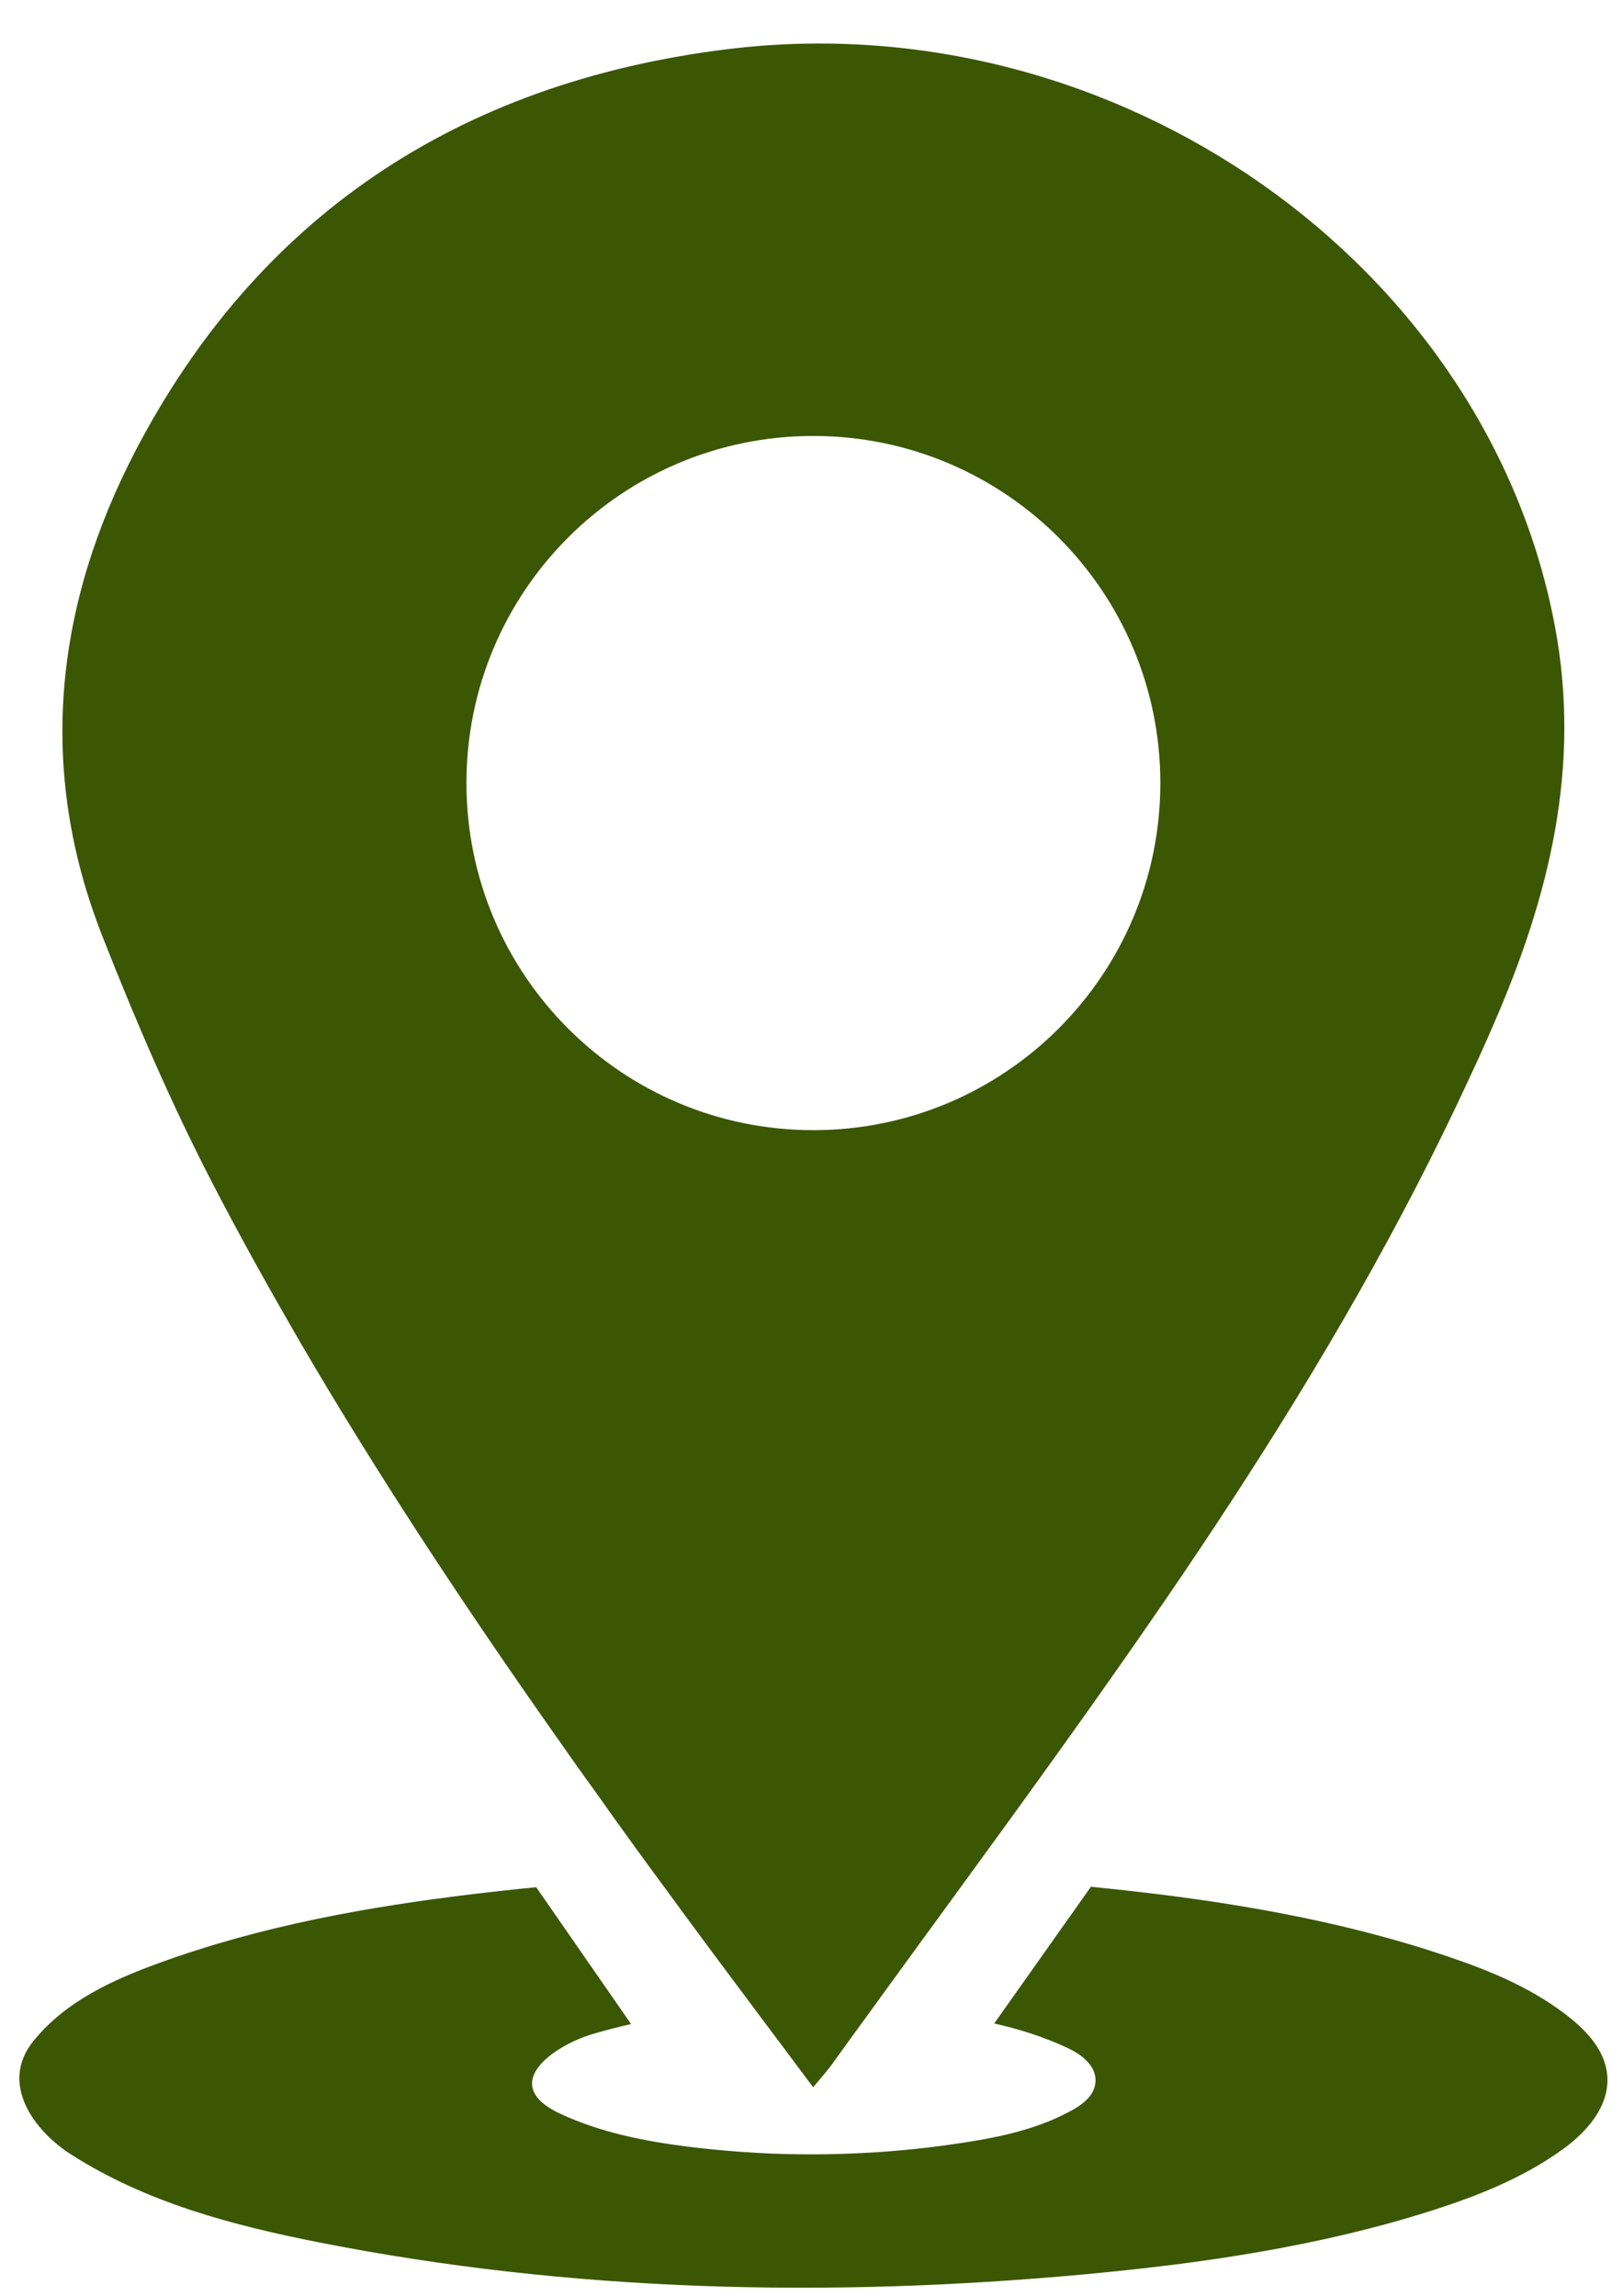
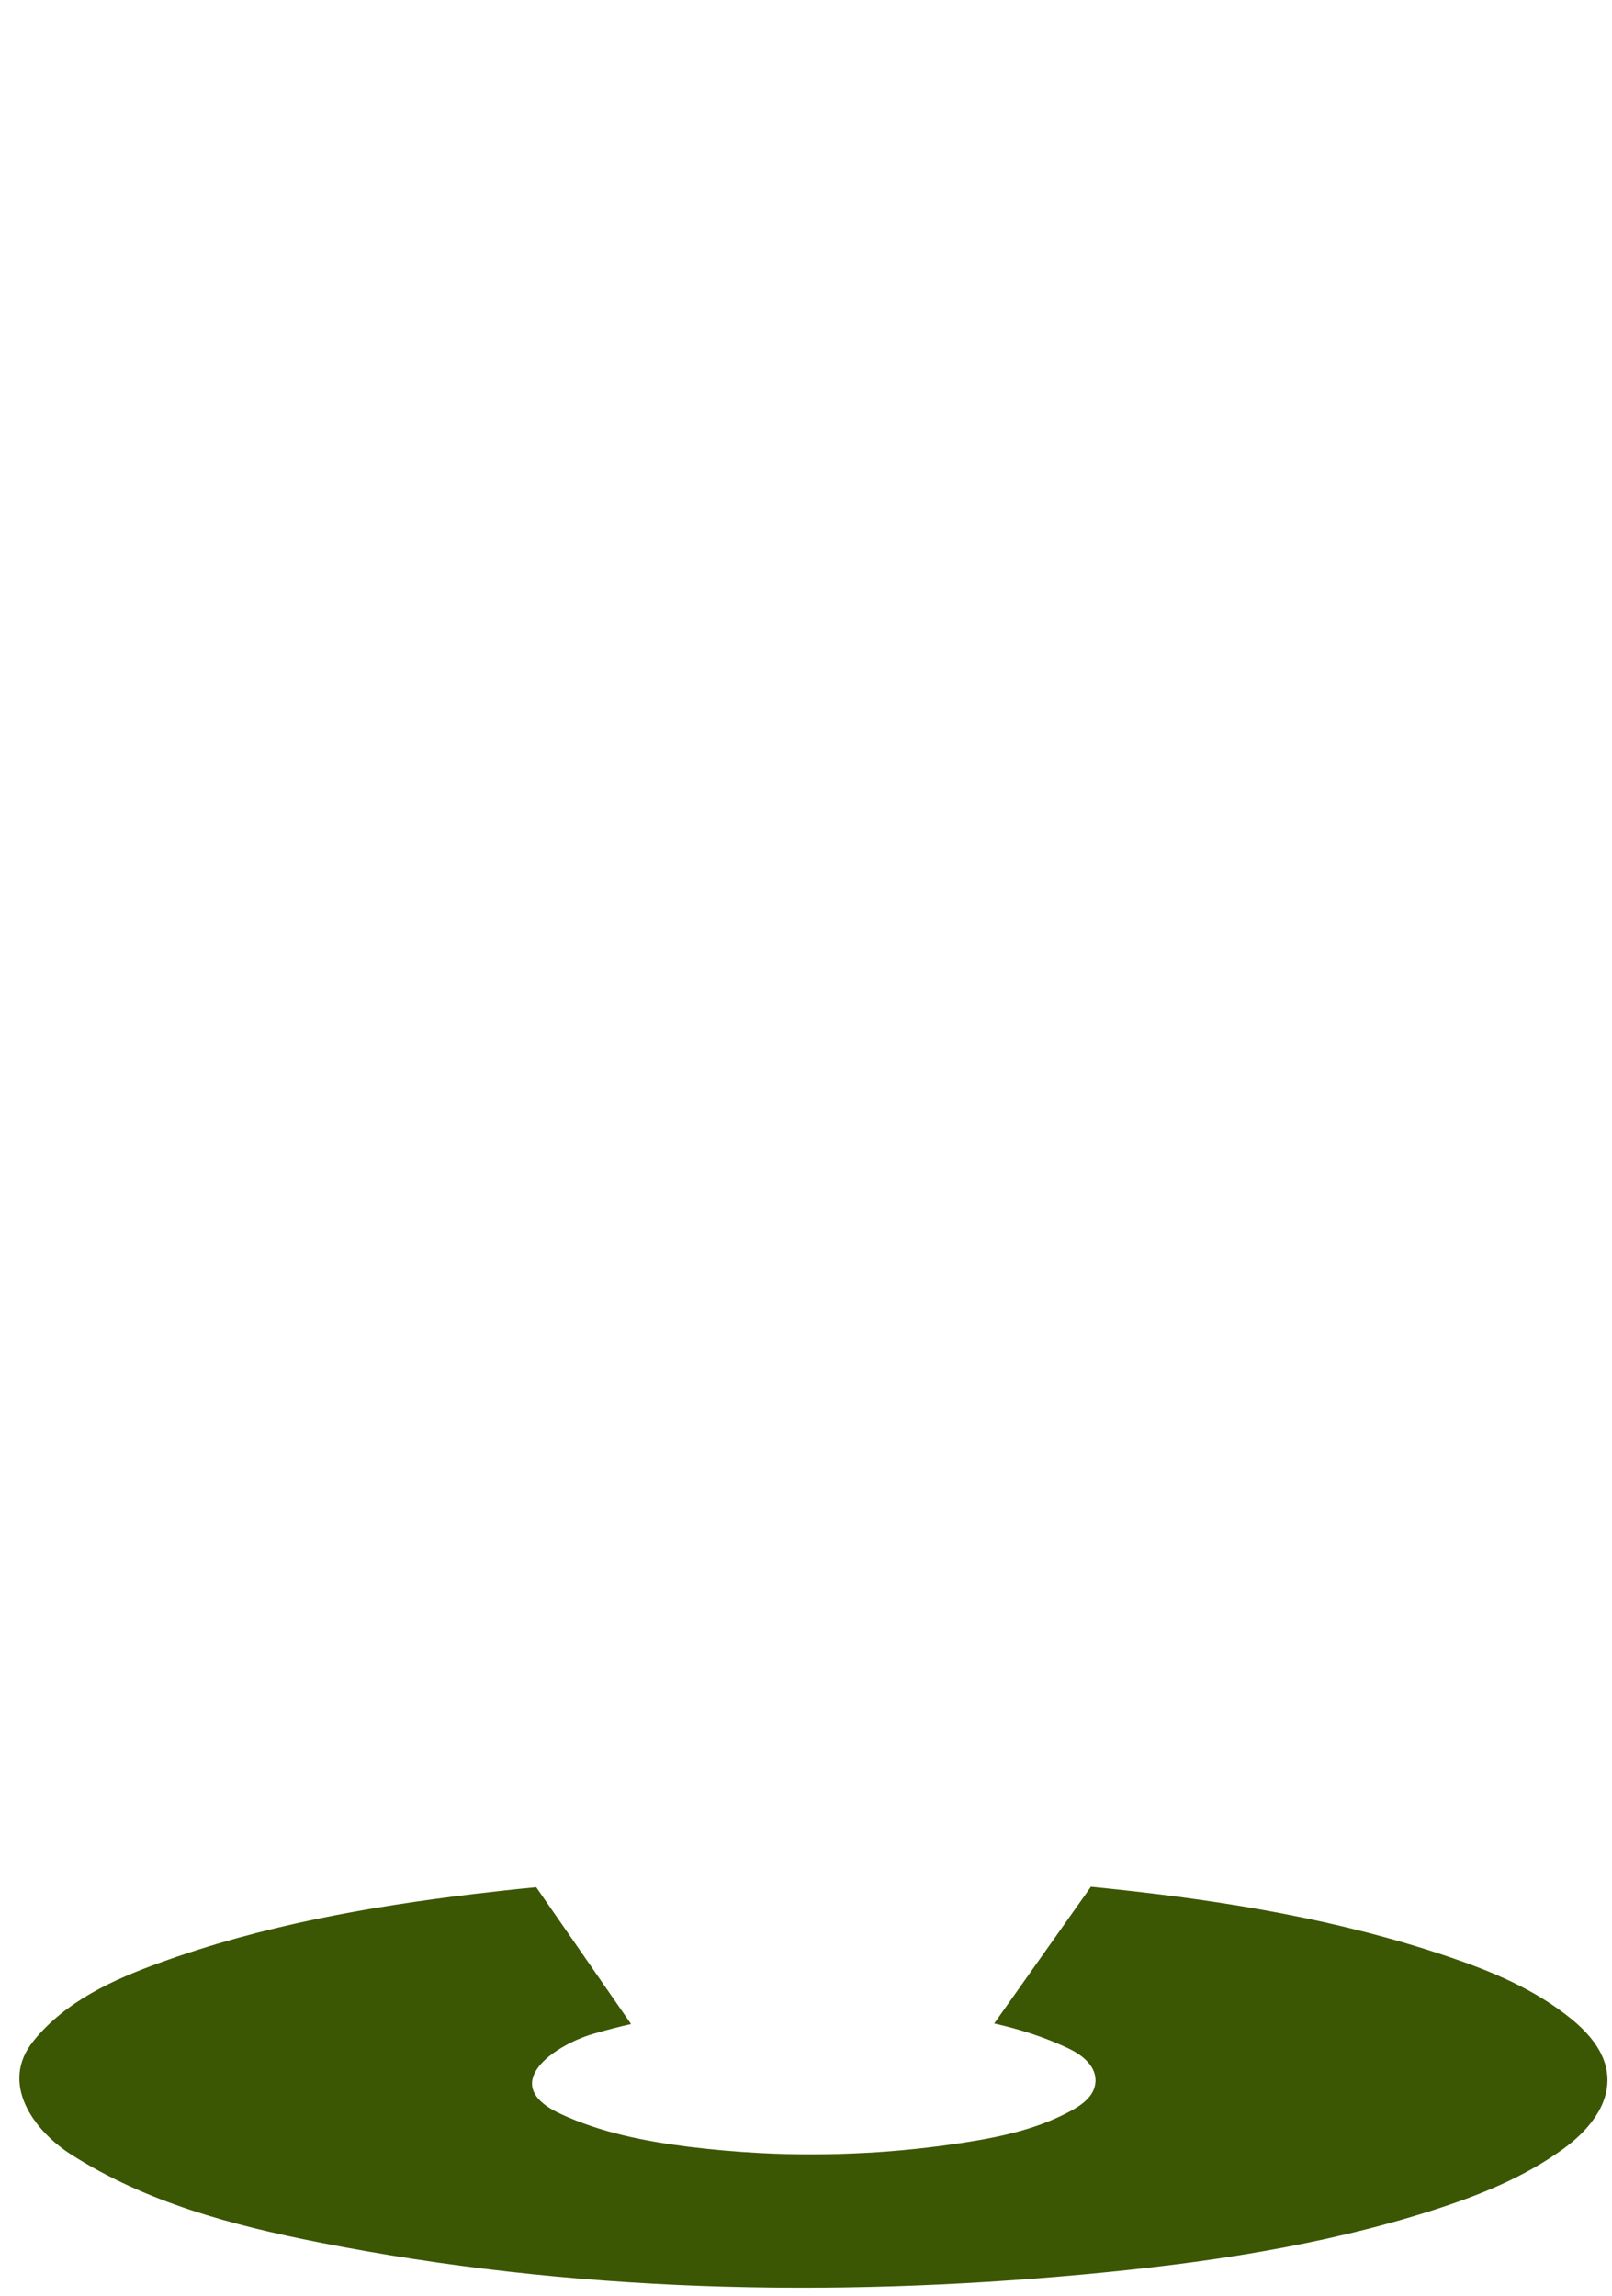
<svg xmlns="http://www.w3.org/2000/svg" fill="#000000" height="77.6" preserveAspectRatio="xMidYMid meet" version="1" viewBox="22.5 10.6 54.5 77.6" width="54.5" zoomAndPan="magnify">
  <g>
    <g id="change1_1">
      <path d="M 75.344 83.242 C 74.012 84.207 72.496 84.809 70.969 85.301 C 67.125 86.531 63.137 87.109 59.152 87.477 C 50.527 88.273 41.801 88.078 33.281 86.395 C 30.375 85.82 27.449 85.055 24.887 83.414 C 23.652 82.621 22.465 81.023 23.633 79.586 C 24.727 78.23 26.359 77.504 27.879 76.953 C 31.328 75.695 34.934 75.051 38.539 74.617 C 39.238 74.535 39.934 74.457 40.629 74.391 L 43.836 79.016 C 43.402 79.113 42.969 79.227 42.539 79.352 C 41.246 79.734 39.305 81.051 41.441 82.047 C 42.816 82.688 44.305 82.977 45.785 83.164 C 46.578 83.262 47.379 83.332 48.184 83.375 C 49.367 83.438 50.559 83.434 51.742 83.371 C 52.879 83.312 54.008 83.191 55.133 83.016 C 56.391 82.82 57.656 82.543 58.785 81.906 C 59.133 81.707 59.504 81.418 59.535 80.984 C 59.539 80.965 59.539 80.941 59.539 80.918 C 59.539 80.398 59.043 80.035 58.602 79.828 C 57.801 79.453 56.965 79.188 56.113 78.996 L 59.383 74.375 C 59.645 74.402 59.906 74.43 60.172 74.457 C 63.988 74.863 67.805 75.496 71.477 76.742 C 72.945 77.238 74.41 77.848 75.645 78.859 C 76.219 79.332 76.773 79.961 76.84 80.75 C 76.926 81.797 76.137 82.668 75.344 83.242" fill="#3b5704" />
    </g>
    <g id="change2_1">
-       <path d="M 49.996 48.801 C 43.52 48.801 38.27 43.547 38.27 37.066 C 38.27 30.59 43.52 25.336 49.996 25.336 C 56.477 25.336 61.73 30.59 61.73 37.066 C 61.73 43.547 56.477 48.801 49.996 48.801 Z M 75.074 31.793 C 72.793 19.535 60.246 10.641 47.098 12.262 C 37.906 13.395 31.188 17.996 27.102 25.797 C 24.34 31.078 23.746 36.633 25.965 42.254 C 27.078 45.086 28.289 47.906 29.699 50.625 C 30.504 52.176 31.348 53.711 32.223 55.227 C 32.516 55.746 32.82 56.262 33.121 56.773 C 35.699 61.117 38.504 65.328 41.43 69.477 C 41.809 70.02 42.195 70.566 42.586 71.102 C 43.059 71.773 43.539 72.441 44.02 73.105 C 44.309 73.504 44.598 73.898 44.891 74.293 C 45.957 75.758 47.043 77.211 48.148 78.688 C 48.758 79.5 49.371 80.32 49.992 81.152 C 50.281 80.801 50.469 80.598 50.629 80.375 C 51.027 79.82 51.426 79.27 51.832 78.715 C 52.902 77.234 53.984 75.762 55.059 74.281 C 57.344 71.148 59.613 68.008 61.805 64.816 C 64.926 60.266 67.855 55.602 70.371 50.734 C 70.988 49.535 71.586 48.324 72.152 47.098 C 72.445 46.473 72.73 45.844 73.004 45.207 C 74.879 40.898 75.961 36.527 75.074 31.793" fill="#3b5704" />
-     </g>
+       </g>
  </g>
</svg>